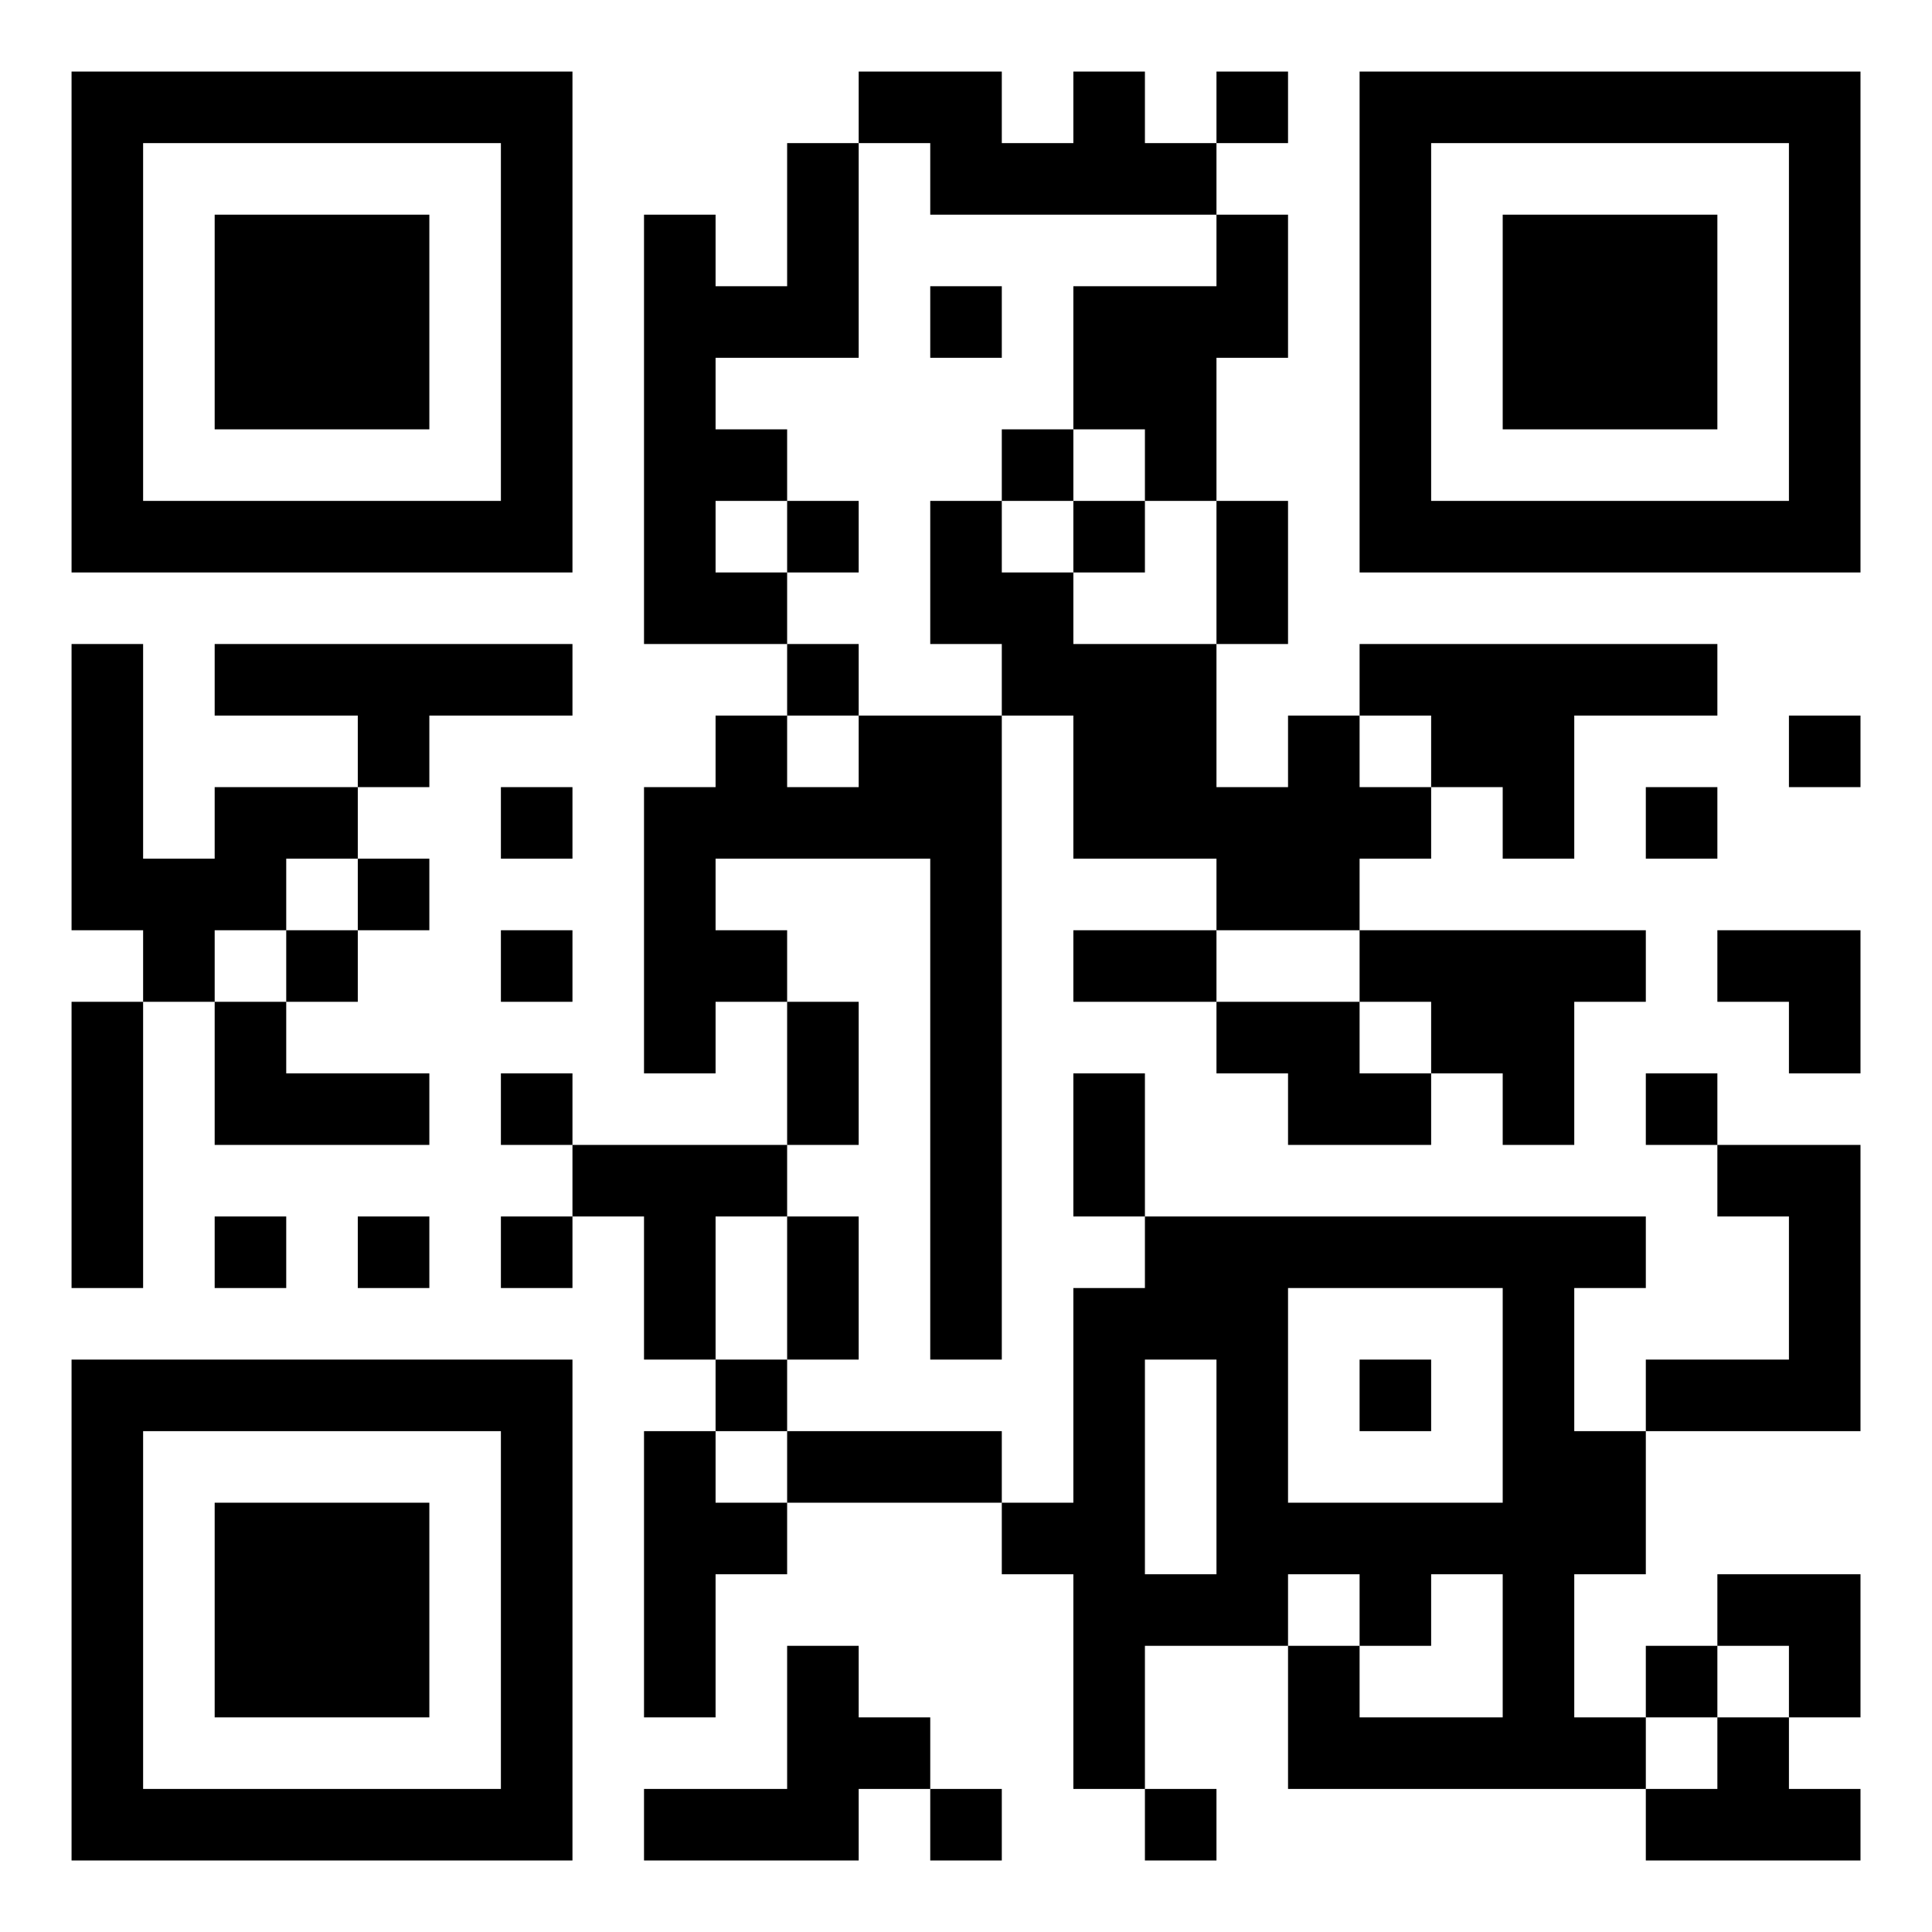
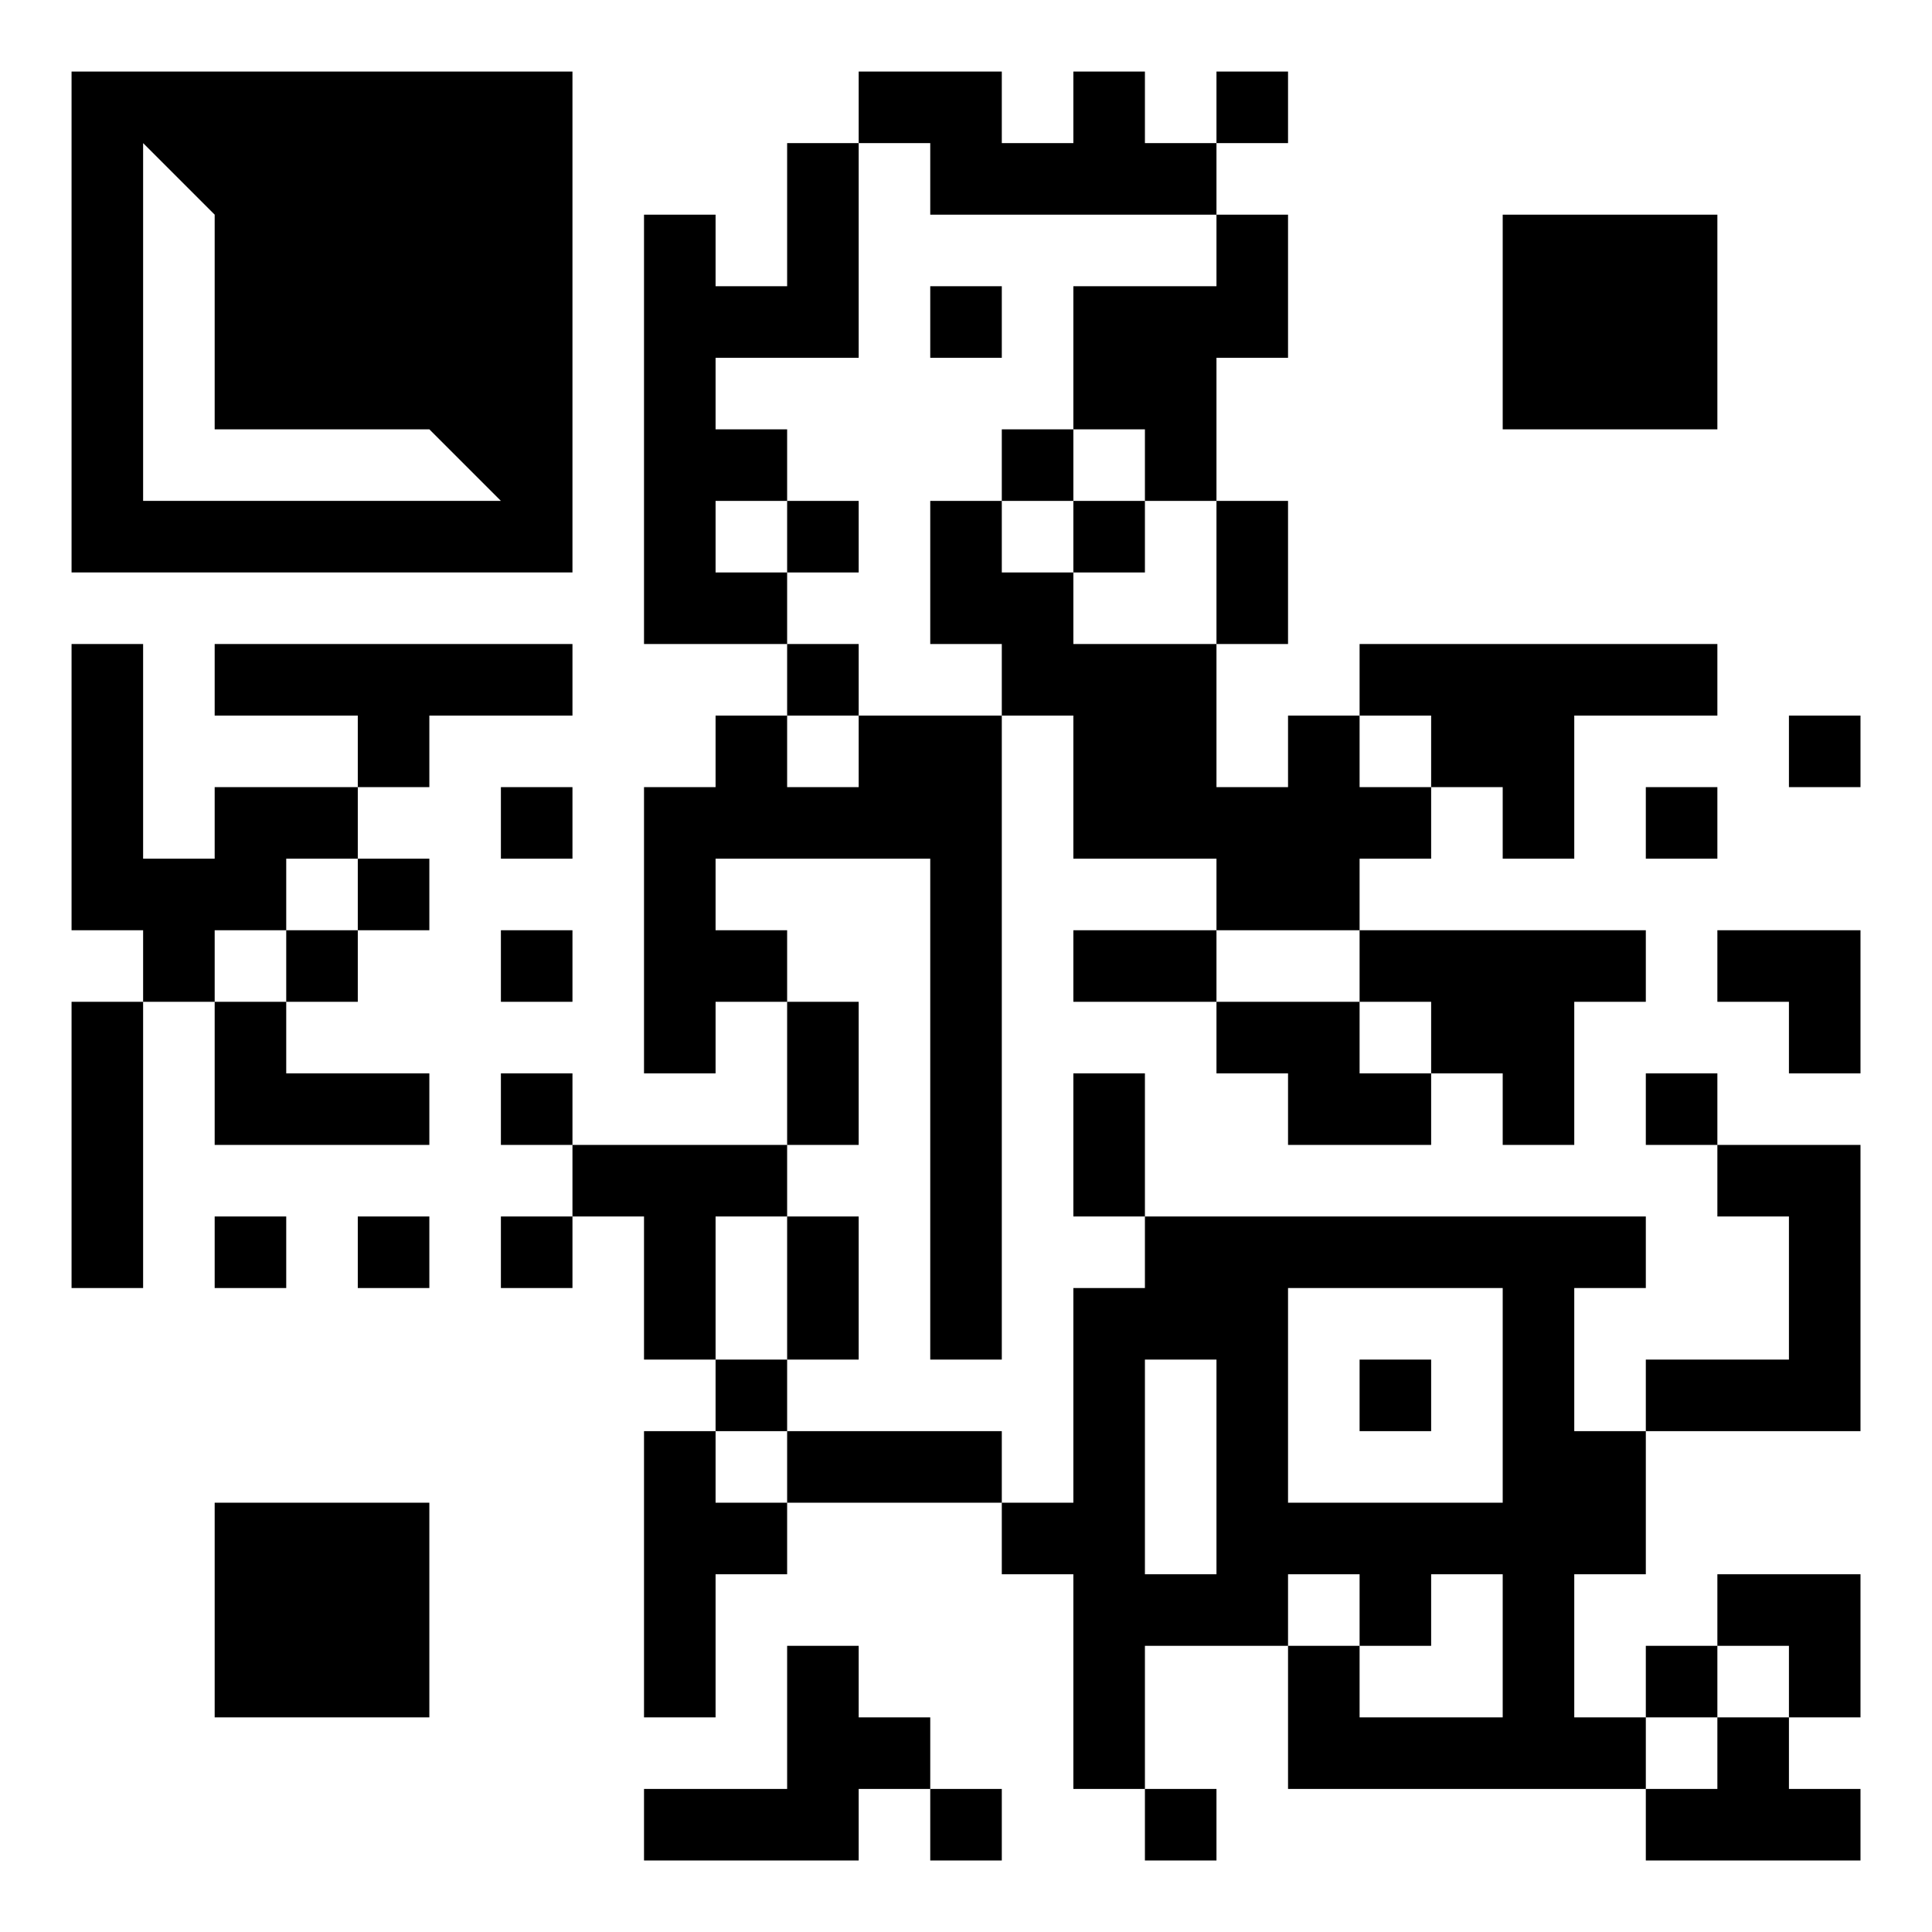
<svg xmlns="http://www.w3.org/2000/svg" version="1.1" width="1024" height="1024" viewBox="0 0 500 500">
  <rect x="0" y="0" width="500" height="500" fill="#ffffff" />
  <g transform="scale(18.519)">
    <g transform="translate(1,1)">
      <g>
        <g transform="translate(3.5,3.5)">
-           <path fill-rule="evenodd" d="M-3.5 -3.5L3.5 -3.5L3.5 3.5L-3.5 3.5ZM-2.5 -2.5L-2.5 2.5L2.5 2.5L2.5 -2.5Z" fill="#000000" />
+           <path fill-rule="evenodd" d="M-3.5 -3.5L3.5 -3.5L3.5 3.5L-3.5 3.5ZM-2.5 -2.5L-2.5 2.5L2.5 2.5Z" fill="#000000" />
          <path fill-rule="evenodd" d="M-1.5 -1.5L1.5 -1.5L1.5 1.5L-1.5 1.5Z" fill="#000000" />
        </g>
      </g>
      <g>
        <g transform="translate(21.5,3.5)">
          <g transform="rotate(90)">
-             <path fill-rule="evenodd" d="M-3.5 -3.5L3.5 -3.5L3.5 3.5L-3.5 3.5ZM-2.5 -2.5L-2.5 2.5L2.5 2.5L2.5 -2.5Z" fill="#000000" />
            <path fill-rule="evenodd" d="M-1.5 -1.5L1.5 -1.5L1.5 1.5L-1.5 1.5Z" fill="#000000" />
          </g>
        </g>
      </g>
      <g>
        <g transform="translate(3.5,21.5)">
          <g transform="rotate(-90)">
-             <path fill-rule="evenodd" d="M-3.5 -3.5L3.5 -3.5L3.5 3.5L-3.5 3.5ZM-2.5 -2.5L-2.5 2.5L2.5 2.5L2.5 -2.5Z" fill="#000000" />
            <path fill-rule="evenodd" d="M-1.5 -1.5L1.5 -1.5L1.5 1.5L-1.5 1.5Z" fill="#000000" />
          </g>
        </g>
      </g>
      <path fill-rule="evenodd" d="M11 0L11 1L10 1L10 3L9 3L9 2L8 2L8 8L10 8L10 9L9 9L9 10L8 10L8 14L9 14L9 13L10 13L10 15L7 15L7 14L6 14L6 15L7 15L7 16L6 16L6 17L7 17L7 16L8 16L8 18L9 18L9 19L8 19L8 23L9 23L9 21L10 21L10 20L13 20L13 21L14 21L14 24L15 24L15 25L16 25L16 24L15 24L15 22L17 22L17 24L22 24L22 25L25 25L25 24L24 24L24 23L25 23L25 21L23 21L23 22L22 22L22 23L21 23L21 21L22 21L22 19L25 19L25 15L23 15L23 14L22 14L22 15L23 15L23 16L24 16L24 18L22 18L22 19L21 19L21 17L22 17L22 16L15 16L15 14L14 14L14 16L15 16L15 17L14 17L14 20L13 20L13 19L10 19L10 18L11 18L11 16L10 16L10 15L11 15L11 13L10 13L10 12L9 12L9 11L12 11L12 18L13 18L13 9L14 9L14 11L16 11L16 12L14 12L14 13L16 13L16 14L17 14L17 15L19 15L19 14L20 14L20 15L21 15L21 13L22 13L22 12L18 12L18 11L19 11L19 10L20 10L20 11L21 11L21 9L23 9L23 8L18 8L18 9L17 9L17 10L16 10L16 8L17 8L17 6L16 6L16 4L17 4L17 2L16 2L16 1L17 1L17 0L16 0L16 1L15 1L15 0L14 0L14 1L13 1L13 0ZM11 1L11 4L9 4L9 5L10 5L10 6L9 6L9 7L10 7L10 8L11 8L11 9L10 9L10 10L11 10L11 9L13 9L13 8L12 8L12 6L13 6L13 7L14 7L14 8L16 8L16 6L15 6L15 5L14 5L14 3L16 3L16 2L12 2L12 1ZM12 3L12 4L13 4L13 3ZM13 5L13 6L14 6L14 7L15 7L15 6L14 6L14 5ZM10 6L10 7L11 7L11 6ZM0 8L0 12L1 12L1 13L0 13L0 17L1 17L1 13L2 13L2 15L5 15L5 14L3 14L3 13L4 13L4 12L5 12L5 11L4 11L4 10L5 10L5 9L7 9L7 8L2 8L2 9L4 9L4 10L2 10L2 11L1 11L1 8ZM18 9L18 10L19 10L19 9ZM24 9L24 10L25 10L25 9ZM6 10L6 11L7 11L7 10ZM22 10L22 11L23 11L23 10ZM3 11L3 12L2 12L2 13L3 13L3 12L4 12L4 11ZM6 12L6 13L7 13L7 12ZM16 12L16 13L18 13L18 14L19 14L19 13L18 13L18 12ZM23 12L23 13L24 13L24 14L25 14L25 12ZM2 16L2 17L3 17L3 16ZM4 16L4 17L5 17L5 16ZM9 16L9 18L10 18L10 16ZM17 17L17 20L20 20L20 17ZM15 18L15 21L16 21L16 18ZM18 18L18 19L19 19L19 18ZM9 19L9 20L10 20L10 19ZM17 21L17 22L18 22L18 23L20 23L20 21L19 21L19 22L18 22L18 21ZM10 22L10 24L8 24L8 25L11 25L11 24L12 24L12 25L13 25L13 24L12 24L12 23L11 23L11 22ZM23 22L23 23L22 23L22 24L23 24L23 23L24 23L24 22Z" fill="#000000" />
    </g>
  </g>
</svg>